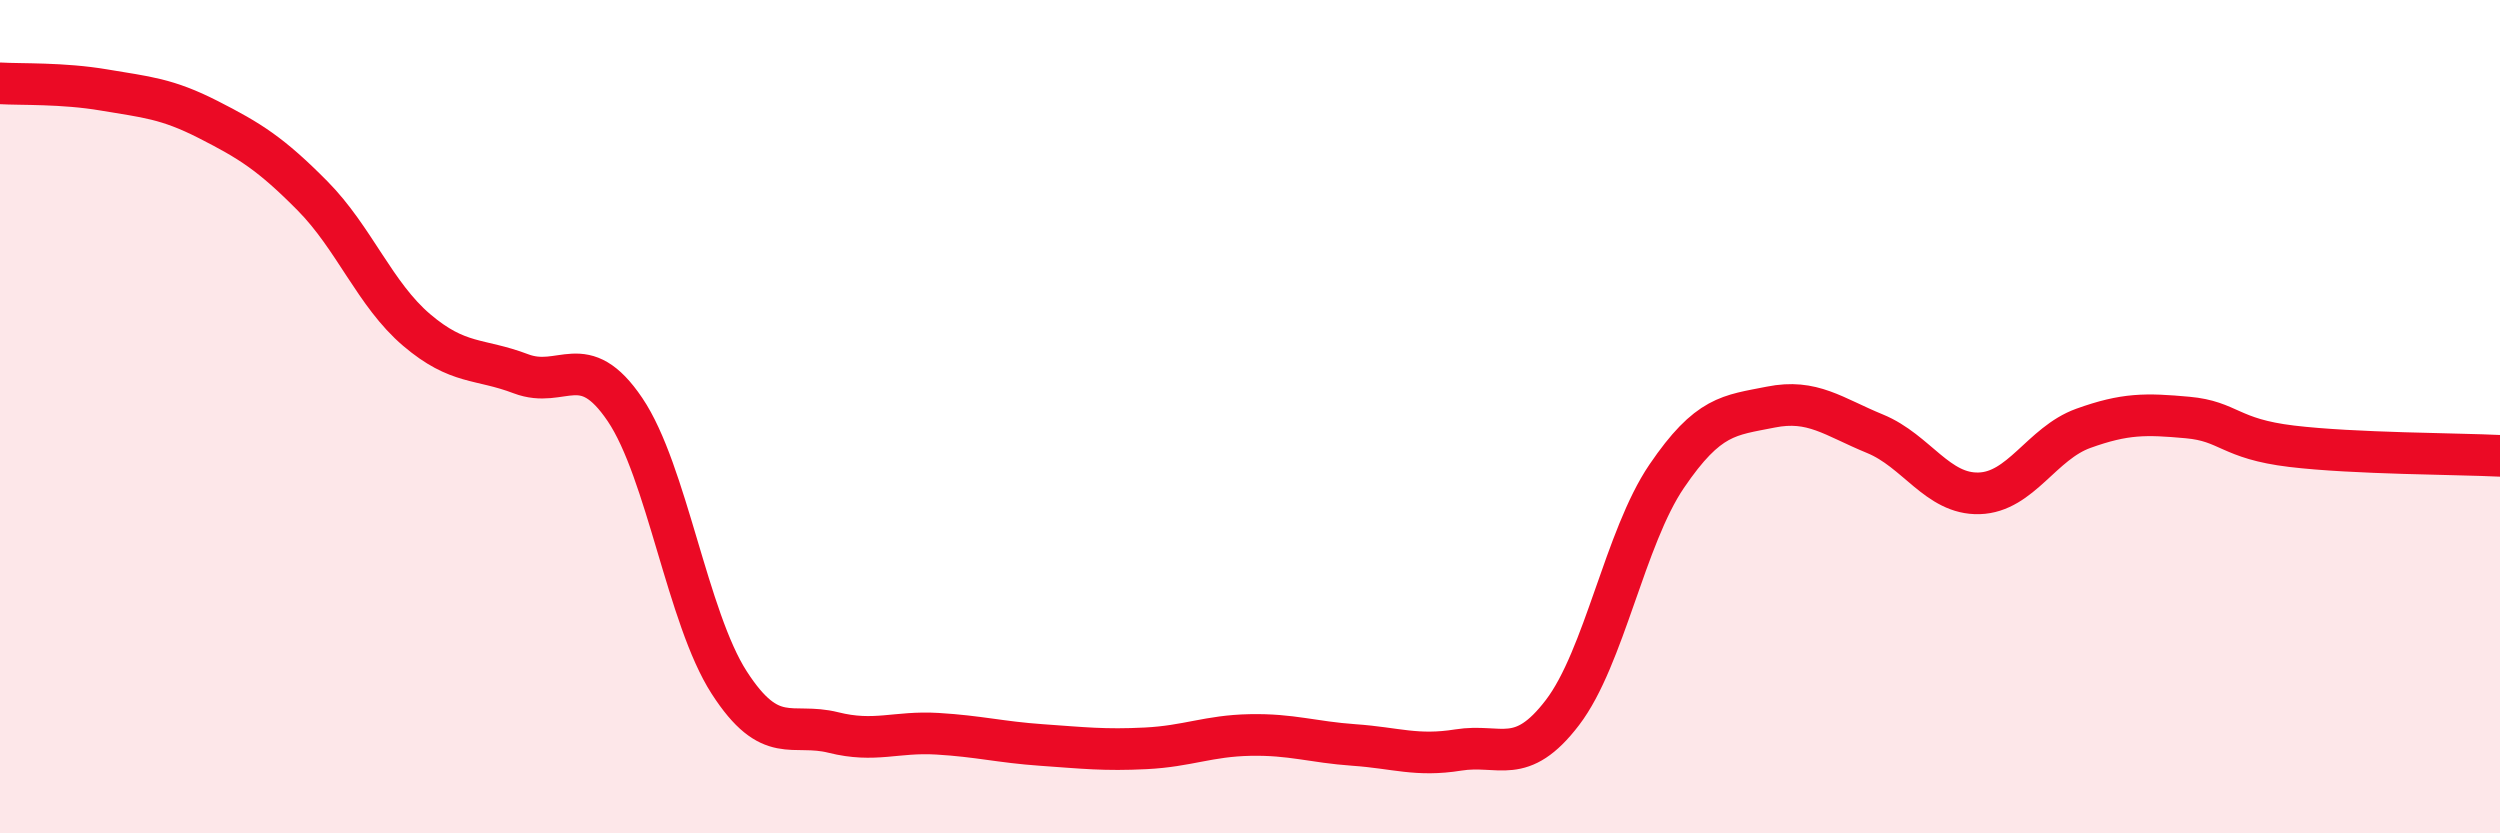
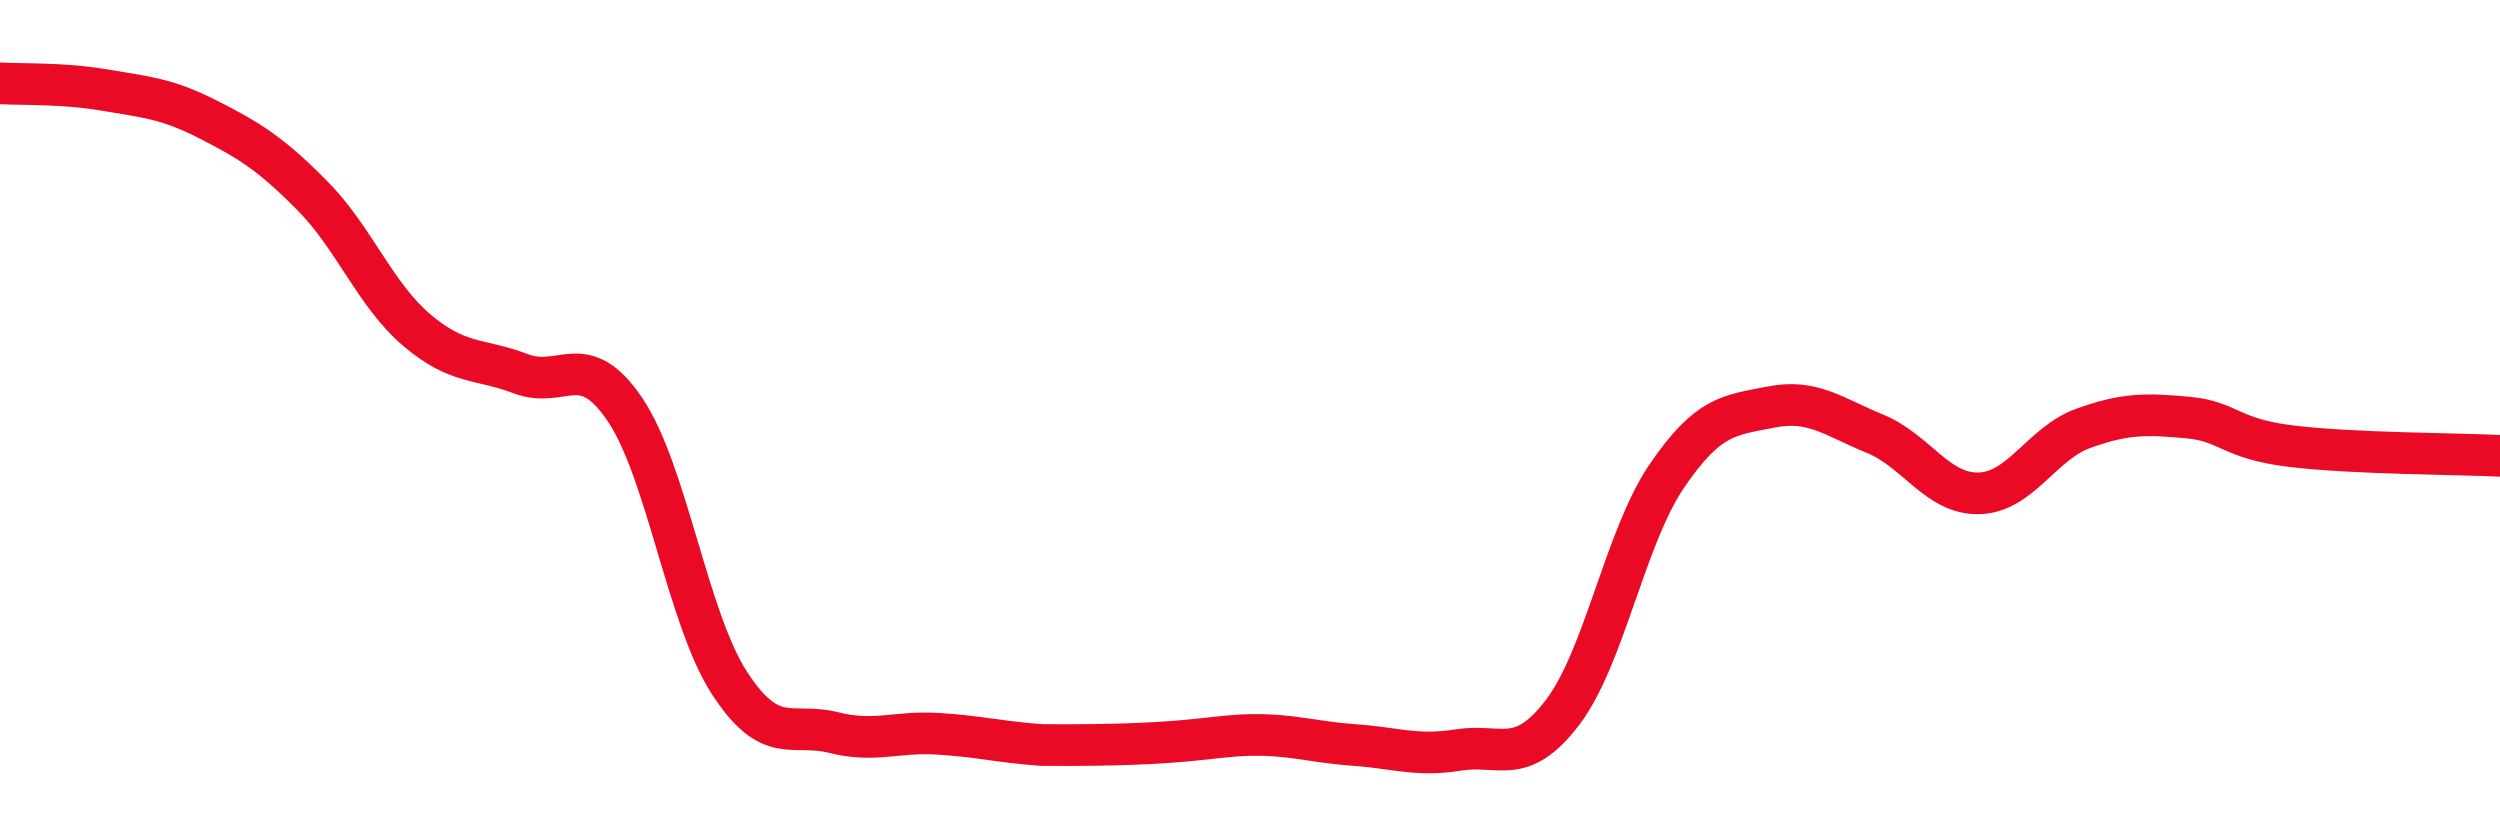
<svg xmlns="http://www.w3.org/2000/svg" width="60" height="20" viewBox="0 0 60 20">
-   <path d="M 0,2 C 0.5,2.03 1.5,1.99 2.5,2.16 C 3.5,2.33 4,2.36 5,2.87 C 6,3.38 6.5,3.69 7.5,4.7 C 8.5,5.71 9,7.07 10,7.92 C 11,8.77 11.5,8.59 12.5,8.97 C 13.5,9.35 14,8.35 15,9.83 C 16,11.31 16.5,14.83 17.5,16.38 C 18.5,17.93 19,17.33 20,17.58 C 21,17.83 21.5,17.55 22.5,17.61 C 23.5,17.67 24,17.81 25,17.88 C 26,17.95 26.5,18.01 27.5,17.96 C 28.5,17.91 29,17.66 30,17.64 C 31,17.62 31.5,17.81 32.5,17.88 C 33.5,17.95 34,18.16 35,18 C 36,17.84 36.5,18.41 37.5,17.1 C 38.5,15.79 39,12.9 40,11.43 C 41,9.96 41.5,9.97 42.5,9.77 C 43.5,9.57 44,10 45,10.41 C 46,10.82 46.5,11.87 47.5,11.84 C 48.5,11.81 49,10.64 50,10.28 C 51,9.92 51.5,9.93 52.5,10.02 C 53.5,10.11 53.5,10.53 55,10.71 C 56.5,10.89 59,10.89 60,10.94L60 20L0 20Z" fill="#EB0A25" opacity="0.1" stroke-linecap="round" stroke-linejoin="round" />
-   <path d="M 0,2 C 0.5,2.03 1.5,1.99 2.5,2.16 C 3.5,2.33 4,2.36 5,2.87 C 6,3.38 6.5,3.69 7.5,4.7 C 8.5,5.71 9,7.07 10,7.92 C 11,8.77 11.5,8.59 12.5,8.97 C 13.5,9.35 14,8.35 15,9.83 C 16,11.31 16.5,14.83 17.5,16.38 C 18.5,17.93 19,17.33 20,17.58 C 21,17.83 21.5,17.55 22.5,17.61 C 23.5,17.67 24,17.81 25,17.88 C 26,17.95 26.5,18.01 27.5,17.96 C 28.5,17.91 29,17.66 30,17.64 C 31,17.62 31.5,17.81 32.5,17.88 C 33.5,17.95 34,18.16 35,18 C 36,17.84 36.5,18.41 37.5,17.1 C 38.5,15.79 39,12.9 40,11.43 C 41,9.96 41.5,9.97 42.5,9.77 C 43.5,9.57 44,10 45,10.41 C 46,10.82 46.5,11.87 47.5,11.84 C 48.5,11.81 49,10.64 50,10.28 C 51,9.92 51.5,9.93 52.5,10.02 C 53.5,10.11 53.5,10.53 55,10.71 C 56.5,10.89 59,10.89 60,10.94" stroke="#EB0A25" stroke-width="1" fill="none" stroke-linecap="round" stroke-linejoin="round" />
+   <path d="M 0,2 C 0.5,2.03 1.5,1.99 2.5,2.16 C 3.5,2.33 4,2.36 5,2.87 C 6,3.38 6.5,3.69 7.5,4.7 C 8.5,5.71 9,7.07 10,7.92 C 11,8.77 11.5,8.59 12.5,8.97 C 13.5,9.35 14,8.35 15,9.83 C 16,11.31 16.5,14.83 17.5,16.38 C 18.5,17.93 19,17.33 20,17.58 C 21,17.83 21.5,17.55 22.5,17.61 C 23.5,17.67 24,17.81 25,17.88 C 28.5,17.91 29,17.66 30,17.64 C 31,17.62 31.5,17.81 32.5,17.88 C 33.5,17.95 34,18.16 35,18 C 36,17.84 36.5,18.41 37.5,17.1 C 38.5,15.79 39,12.9 40,11.43 C 41,9.96 41.5,9.97 42.5,9.77 C 43.5,9.57 44,10 45,10.41 C 46,10.82 46.5,11.87 47.5,11.84 C 48.5,11.81 49,10.64 50,10.28 C 51,9.92 51.5,9.93 52.5,10.02 C 53.5,10.11 53.5,10.53 55,10.71 C 56.5,10.89 59,10.89 60,10.94" stroke="#EB0A25" stroke-width="1" fill="none" stroke-linecap="round" stroke-linejoin="round" />
</svg>